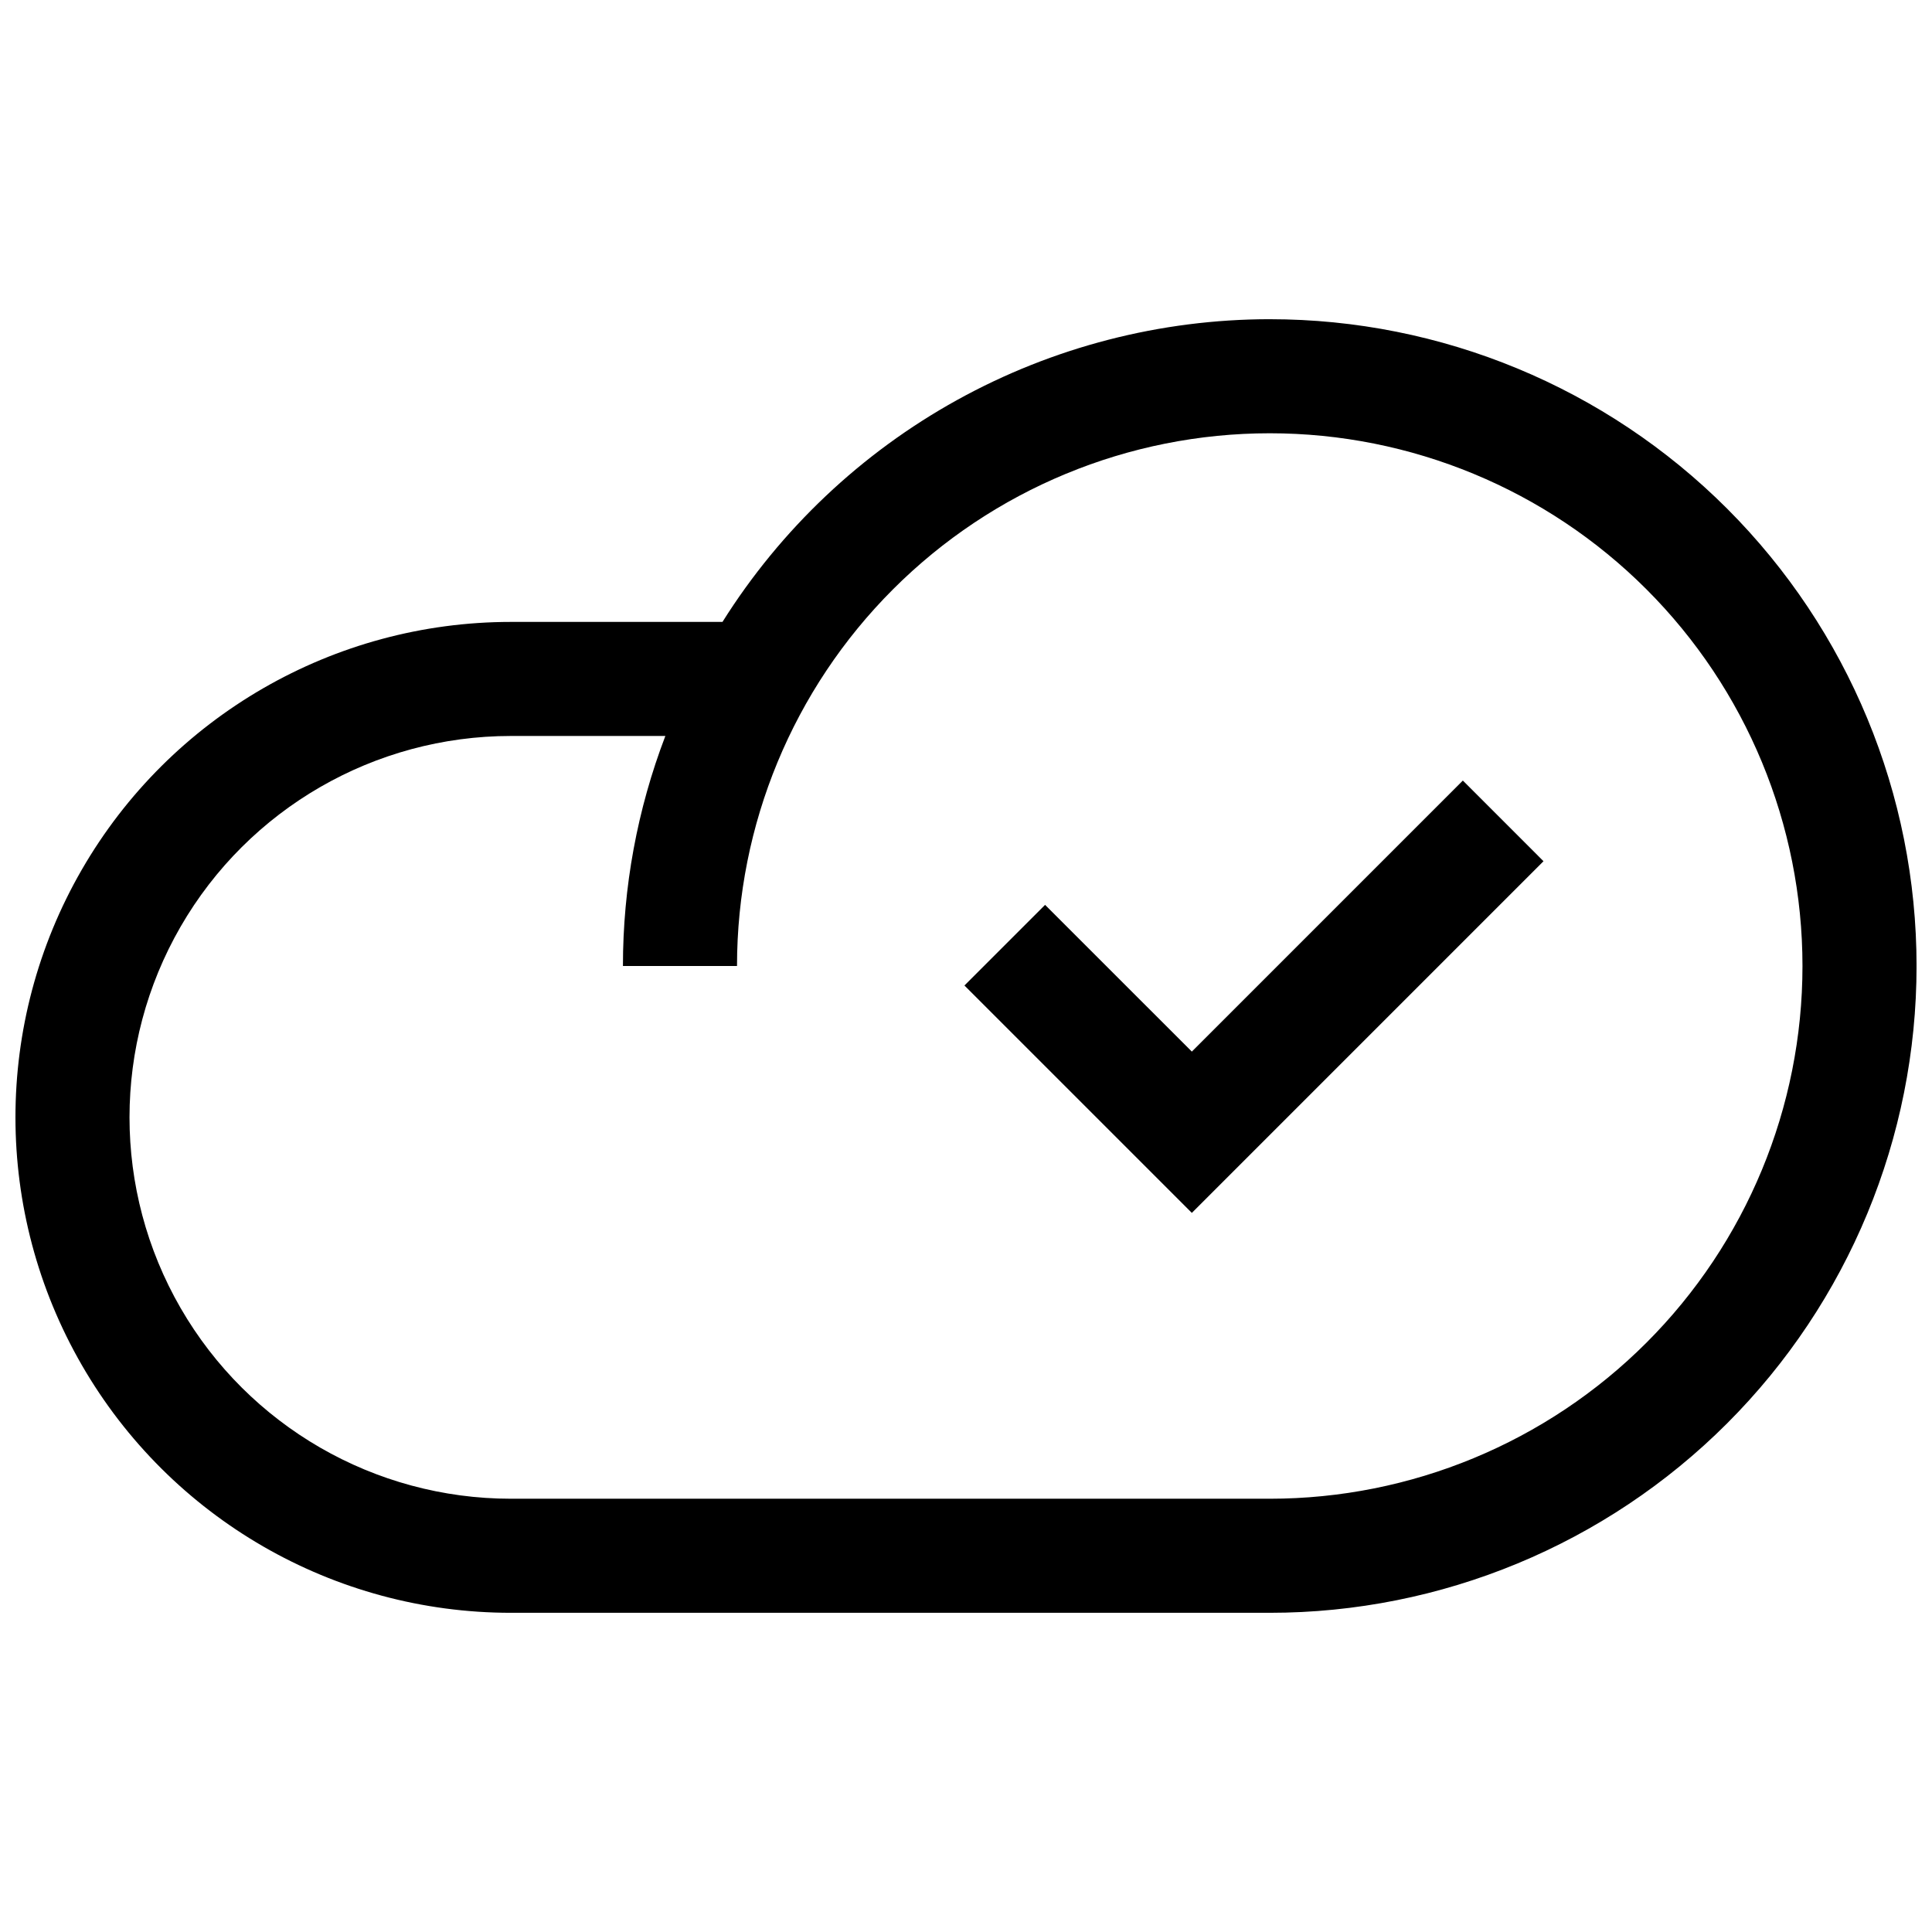
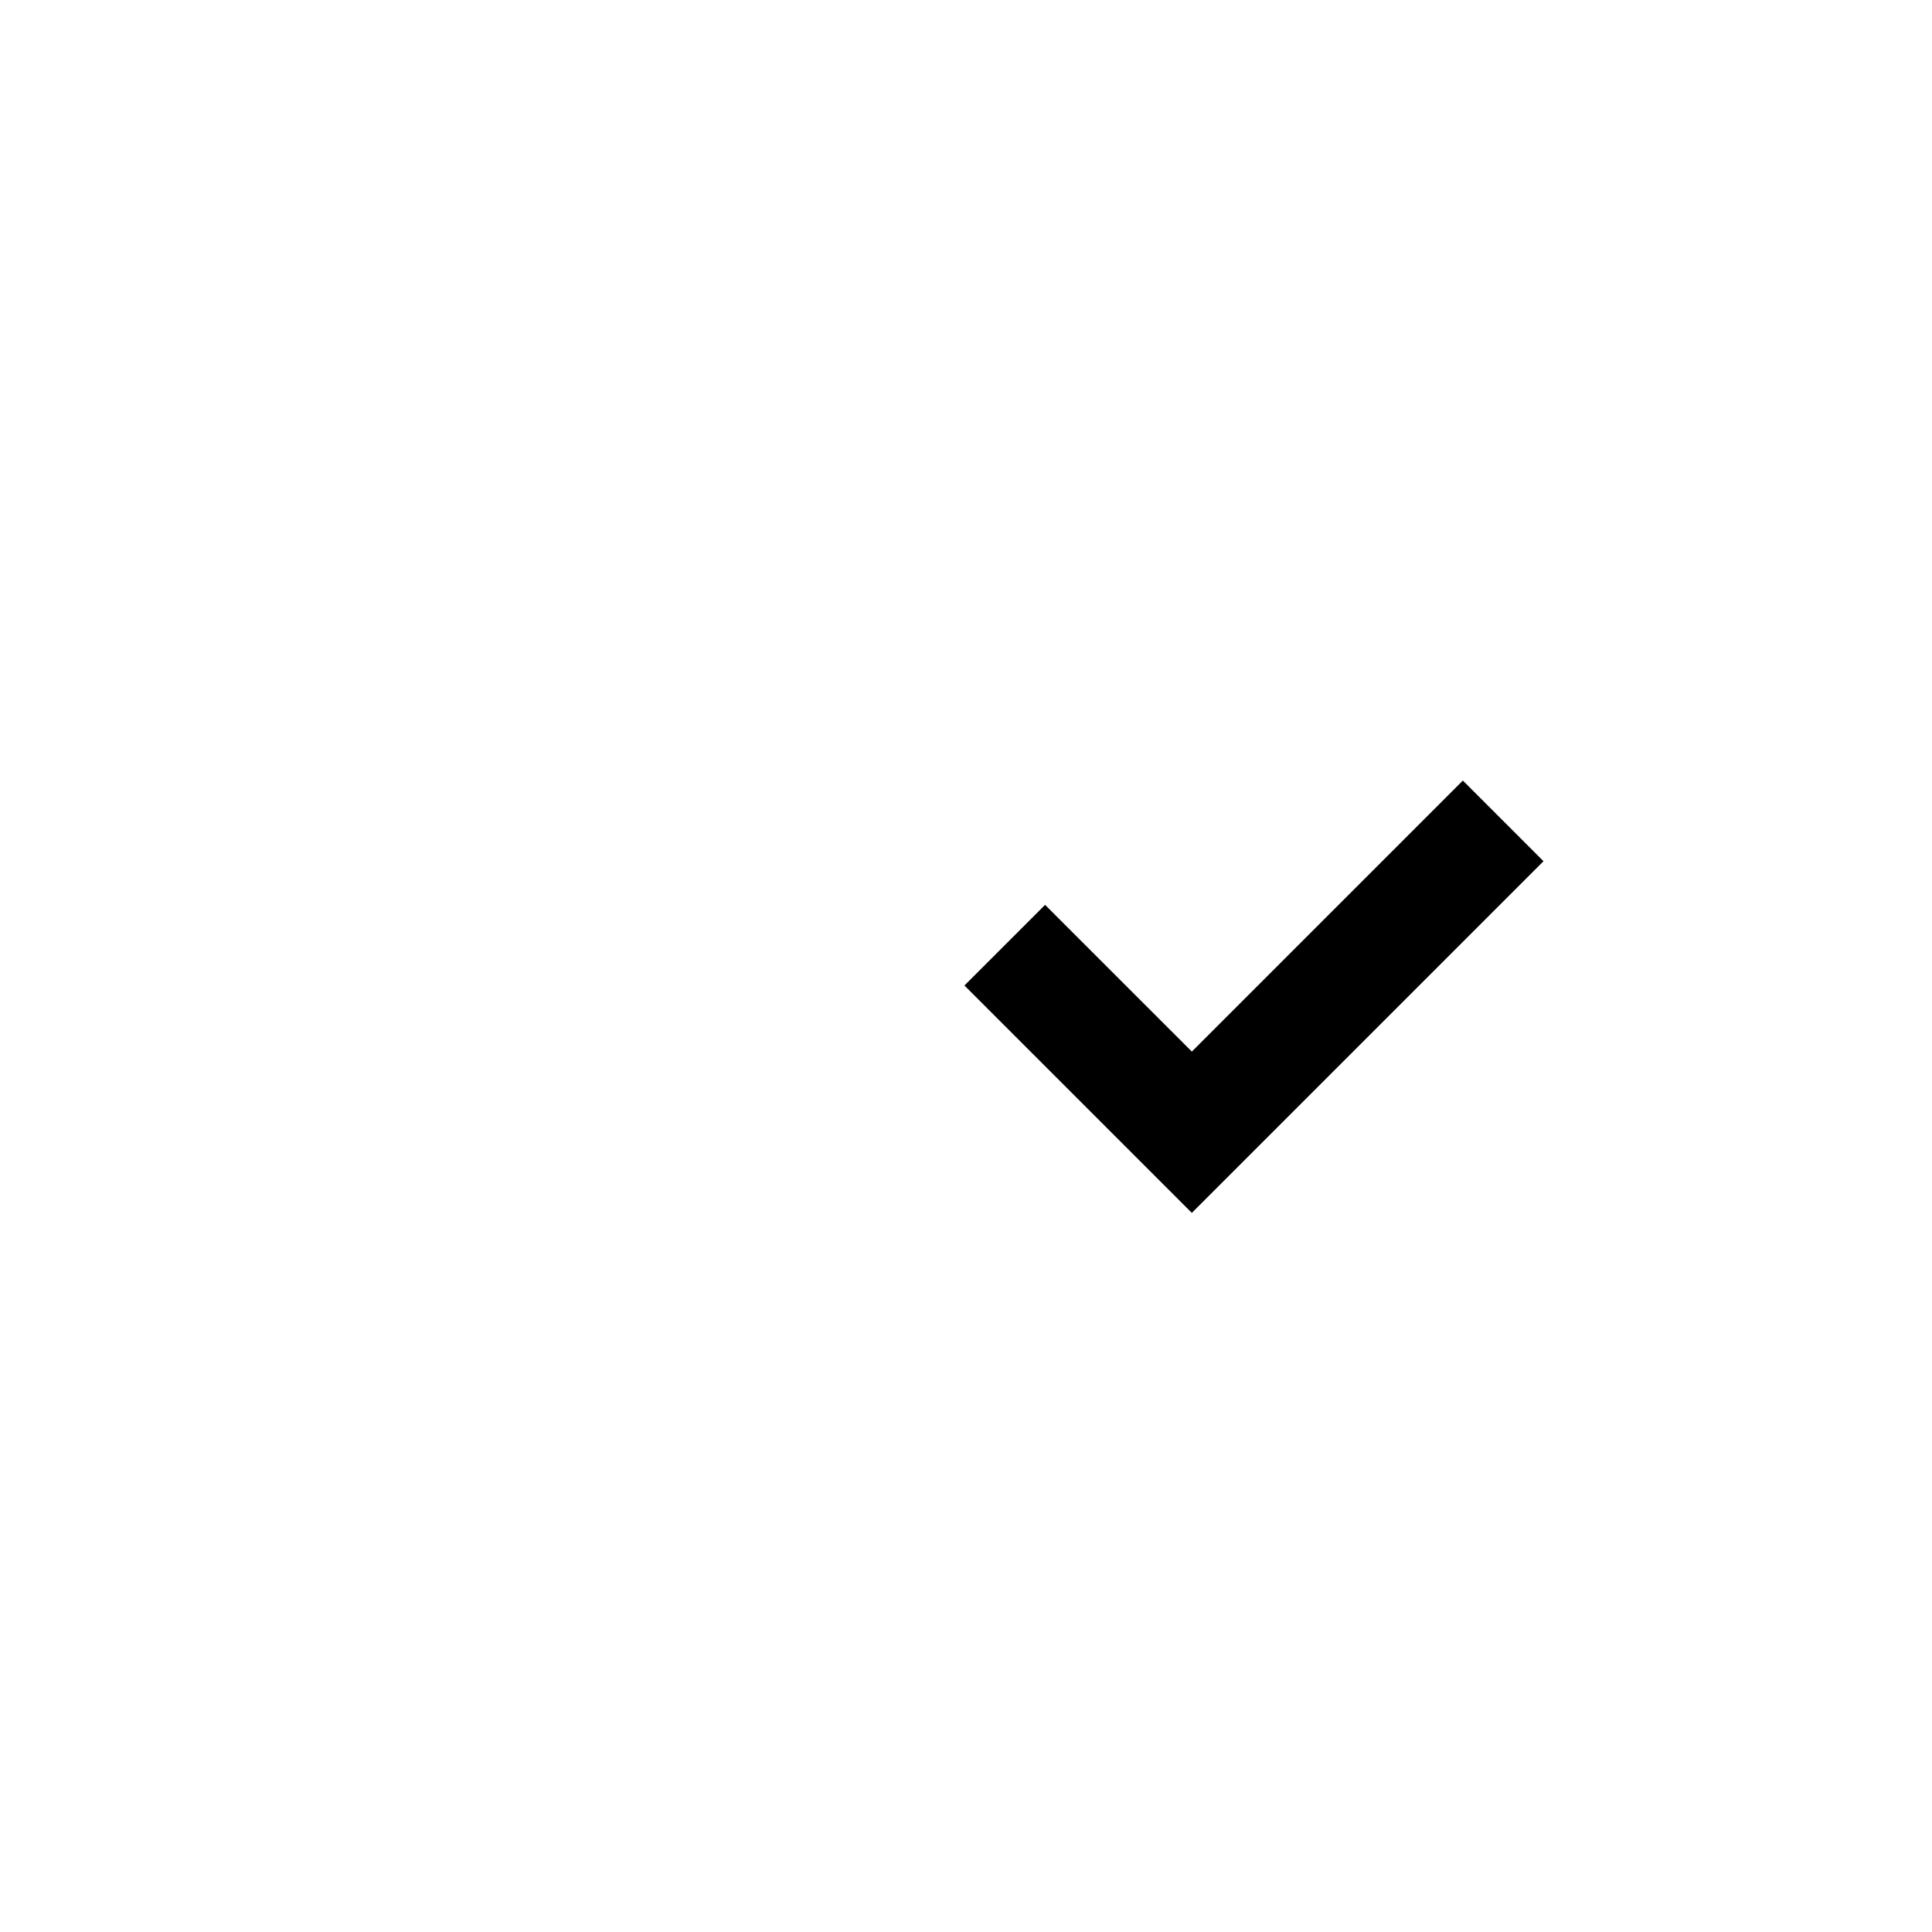
<svg xmlns="http://www.w3.org/2000/svg" width="800px" height="800px" version="1.1" viewBox="144 144 512 512">
  <defs>
    <clipPath id="a">
-       <path d="m148.09 228h503.81v344h-503.81z" />
-     </clipPath>
+       </clipPath>
  </defs>
  <g clip-path="url(#a)">
    <path d="m480.5 228.59c-28.988 0.016-57.496 7.387-82.859 21.414-25.367 14.031-46.758 34.262-62.176 58.809h-56.07c-46.906 0-90.254 25.023-113.71 65.648-23.453 40.621-23.453 90.672 0 131.3s66.801 65.648 113.71 65.648h201.11c45.457 0 89.059-18.059 121.2-50.203s50.203-75.746 50.203-121.2c0-45.461-18.059-89.059-50.203-121.21-32.145-32.145-75.746-50.203-121.2-50.203zm0 312.59h-201.11c-36.109 0-69.473-19.266-87.527-50.535-18.055-31.273-18.055-69.801 0-101.07 18.055-31.27 51.418-50.535 87.527-50.535h40.938c-7.441 19.461-11.25 40.125-11.242 60.961h30.23c0-37.445 14.871-73.355 41.348-99.832 26.477-26.477 62.387-41.348 99.832-41.348 37.441 0 73.352 14.871 99.828 41.348 26.477 26.477 41.352 62.387 41.352 99.832 0 37.441-14.875 73.352-41.352 99.828-26.477 26.477-62.387 41.352-99.828 41.352z" />
  </g>
  <path d="m459.85 465.43-60.266-60.262 21.371-21.371 38.895 38.887 71.82-71.828 21.371 21.375z" />
</svg>